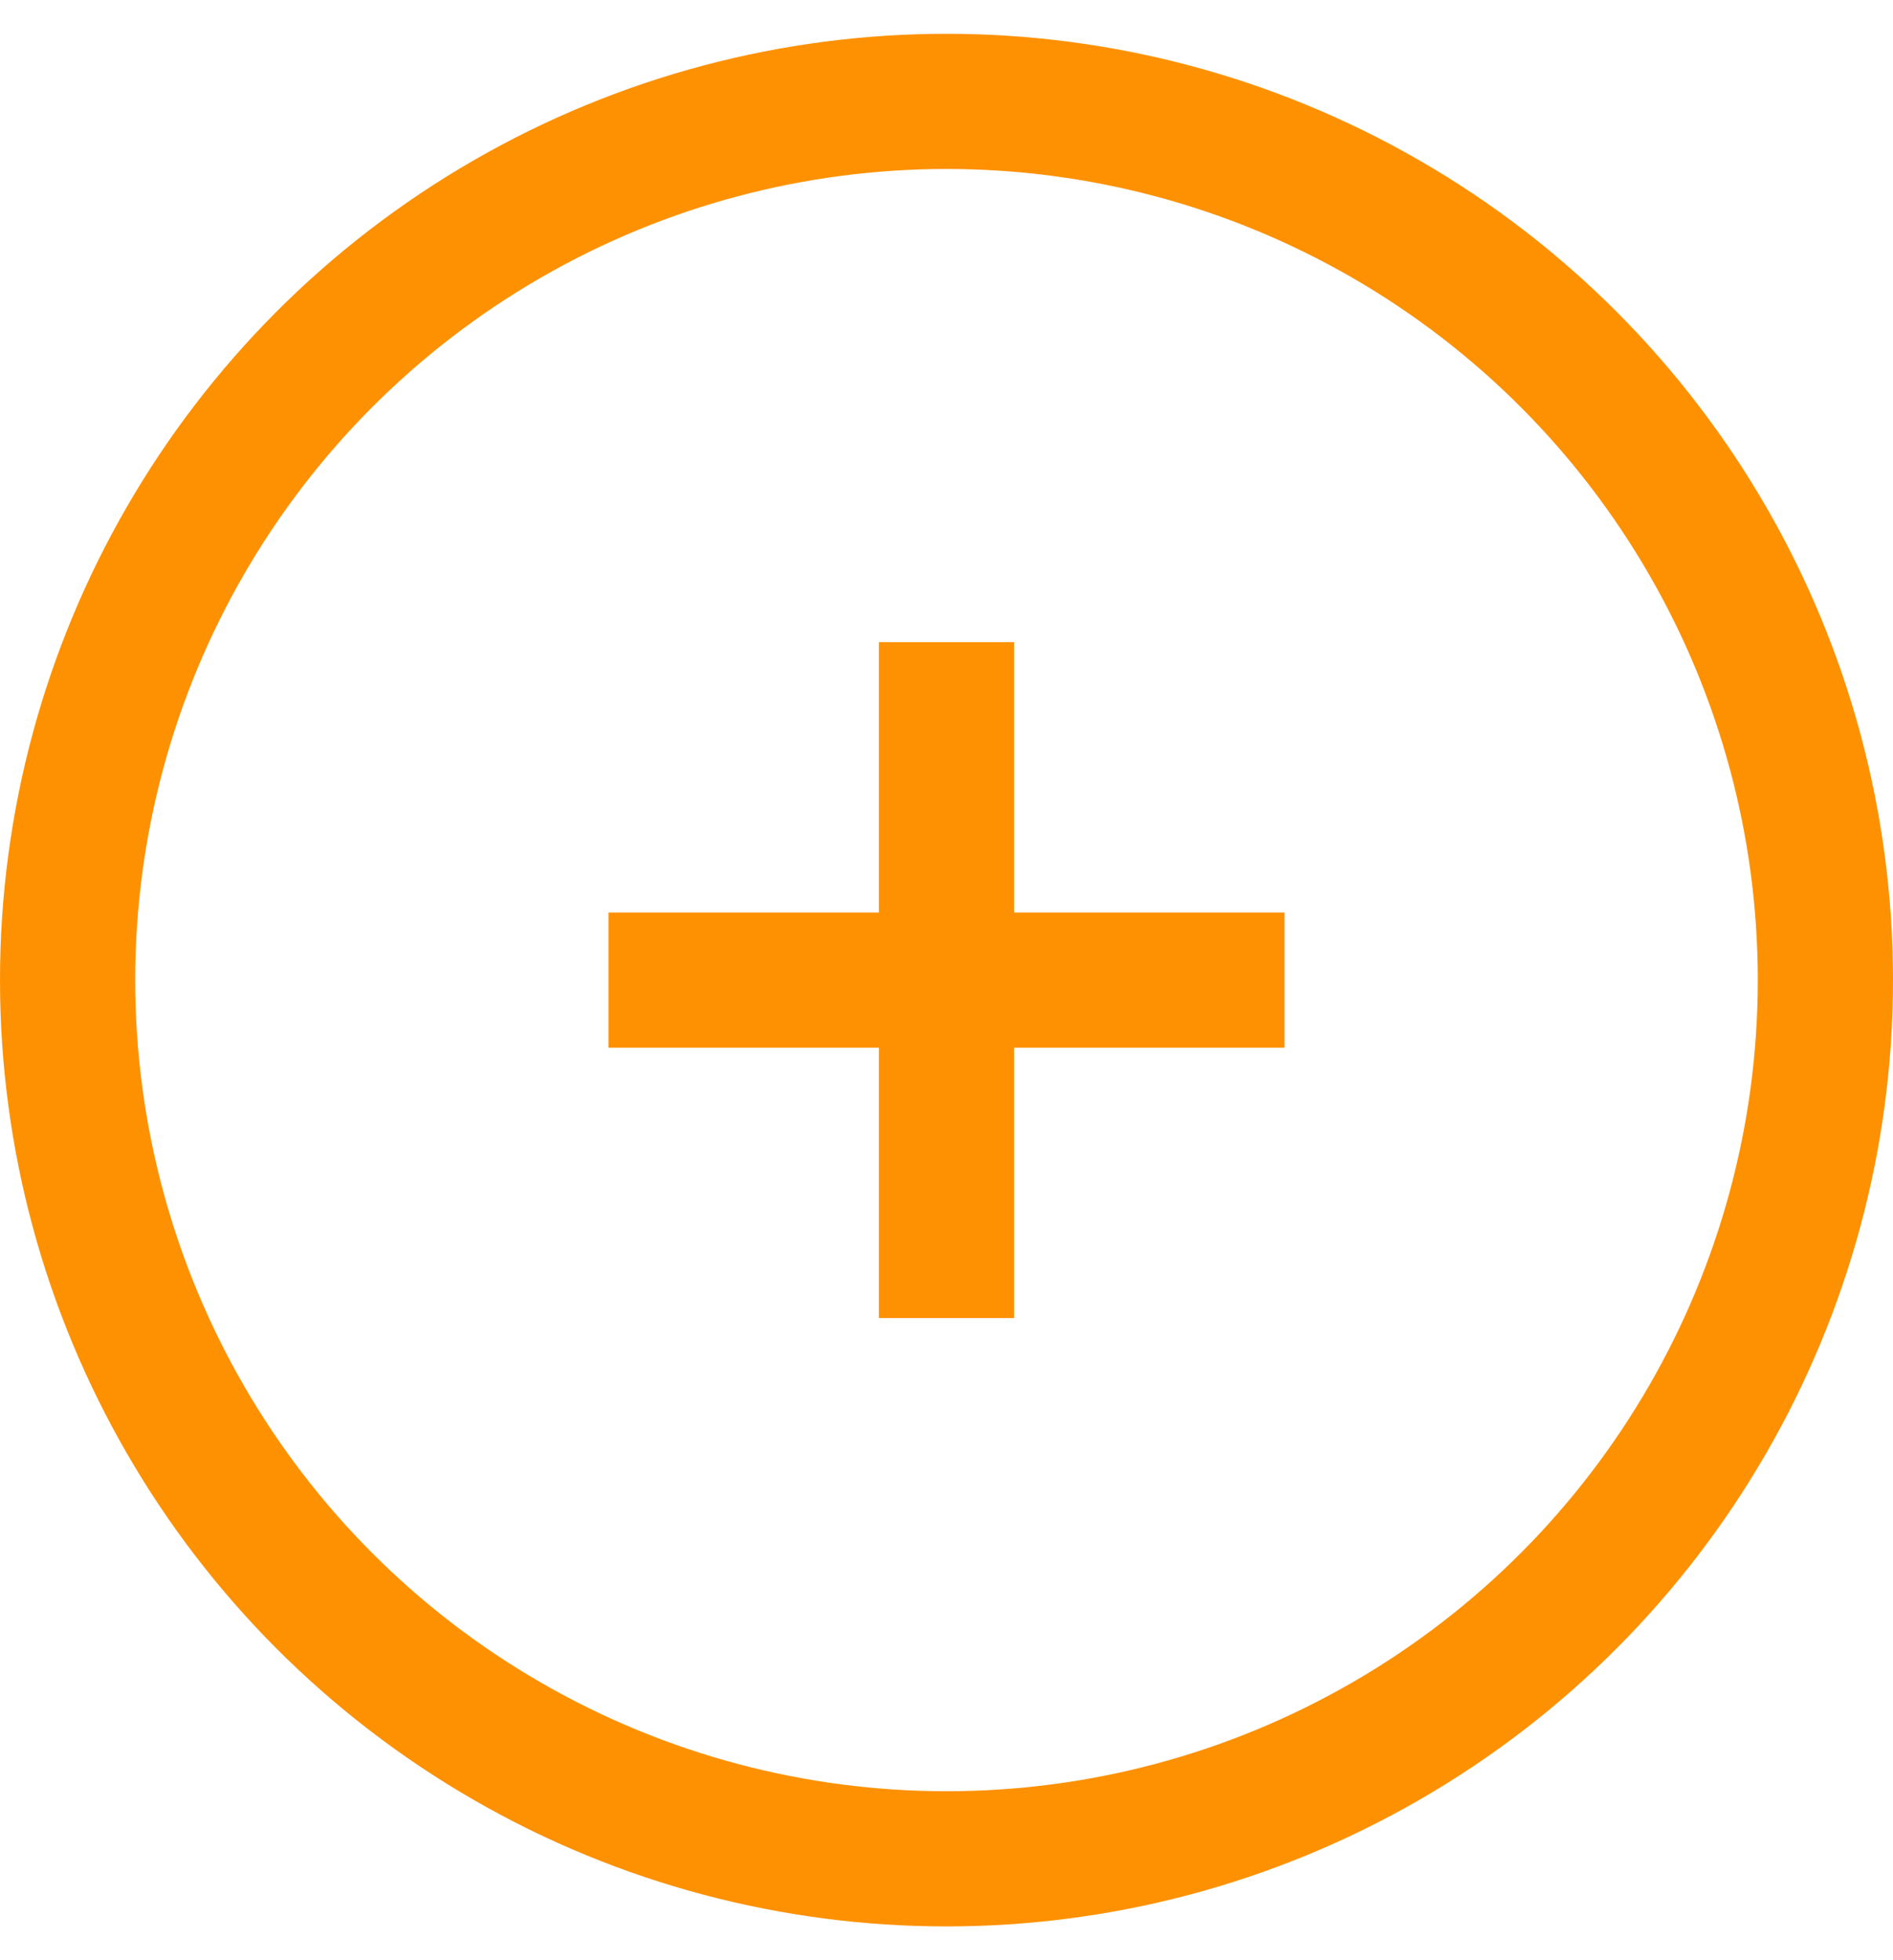
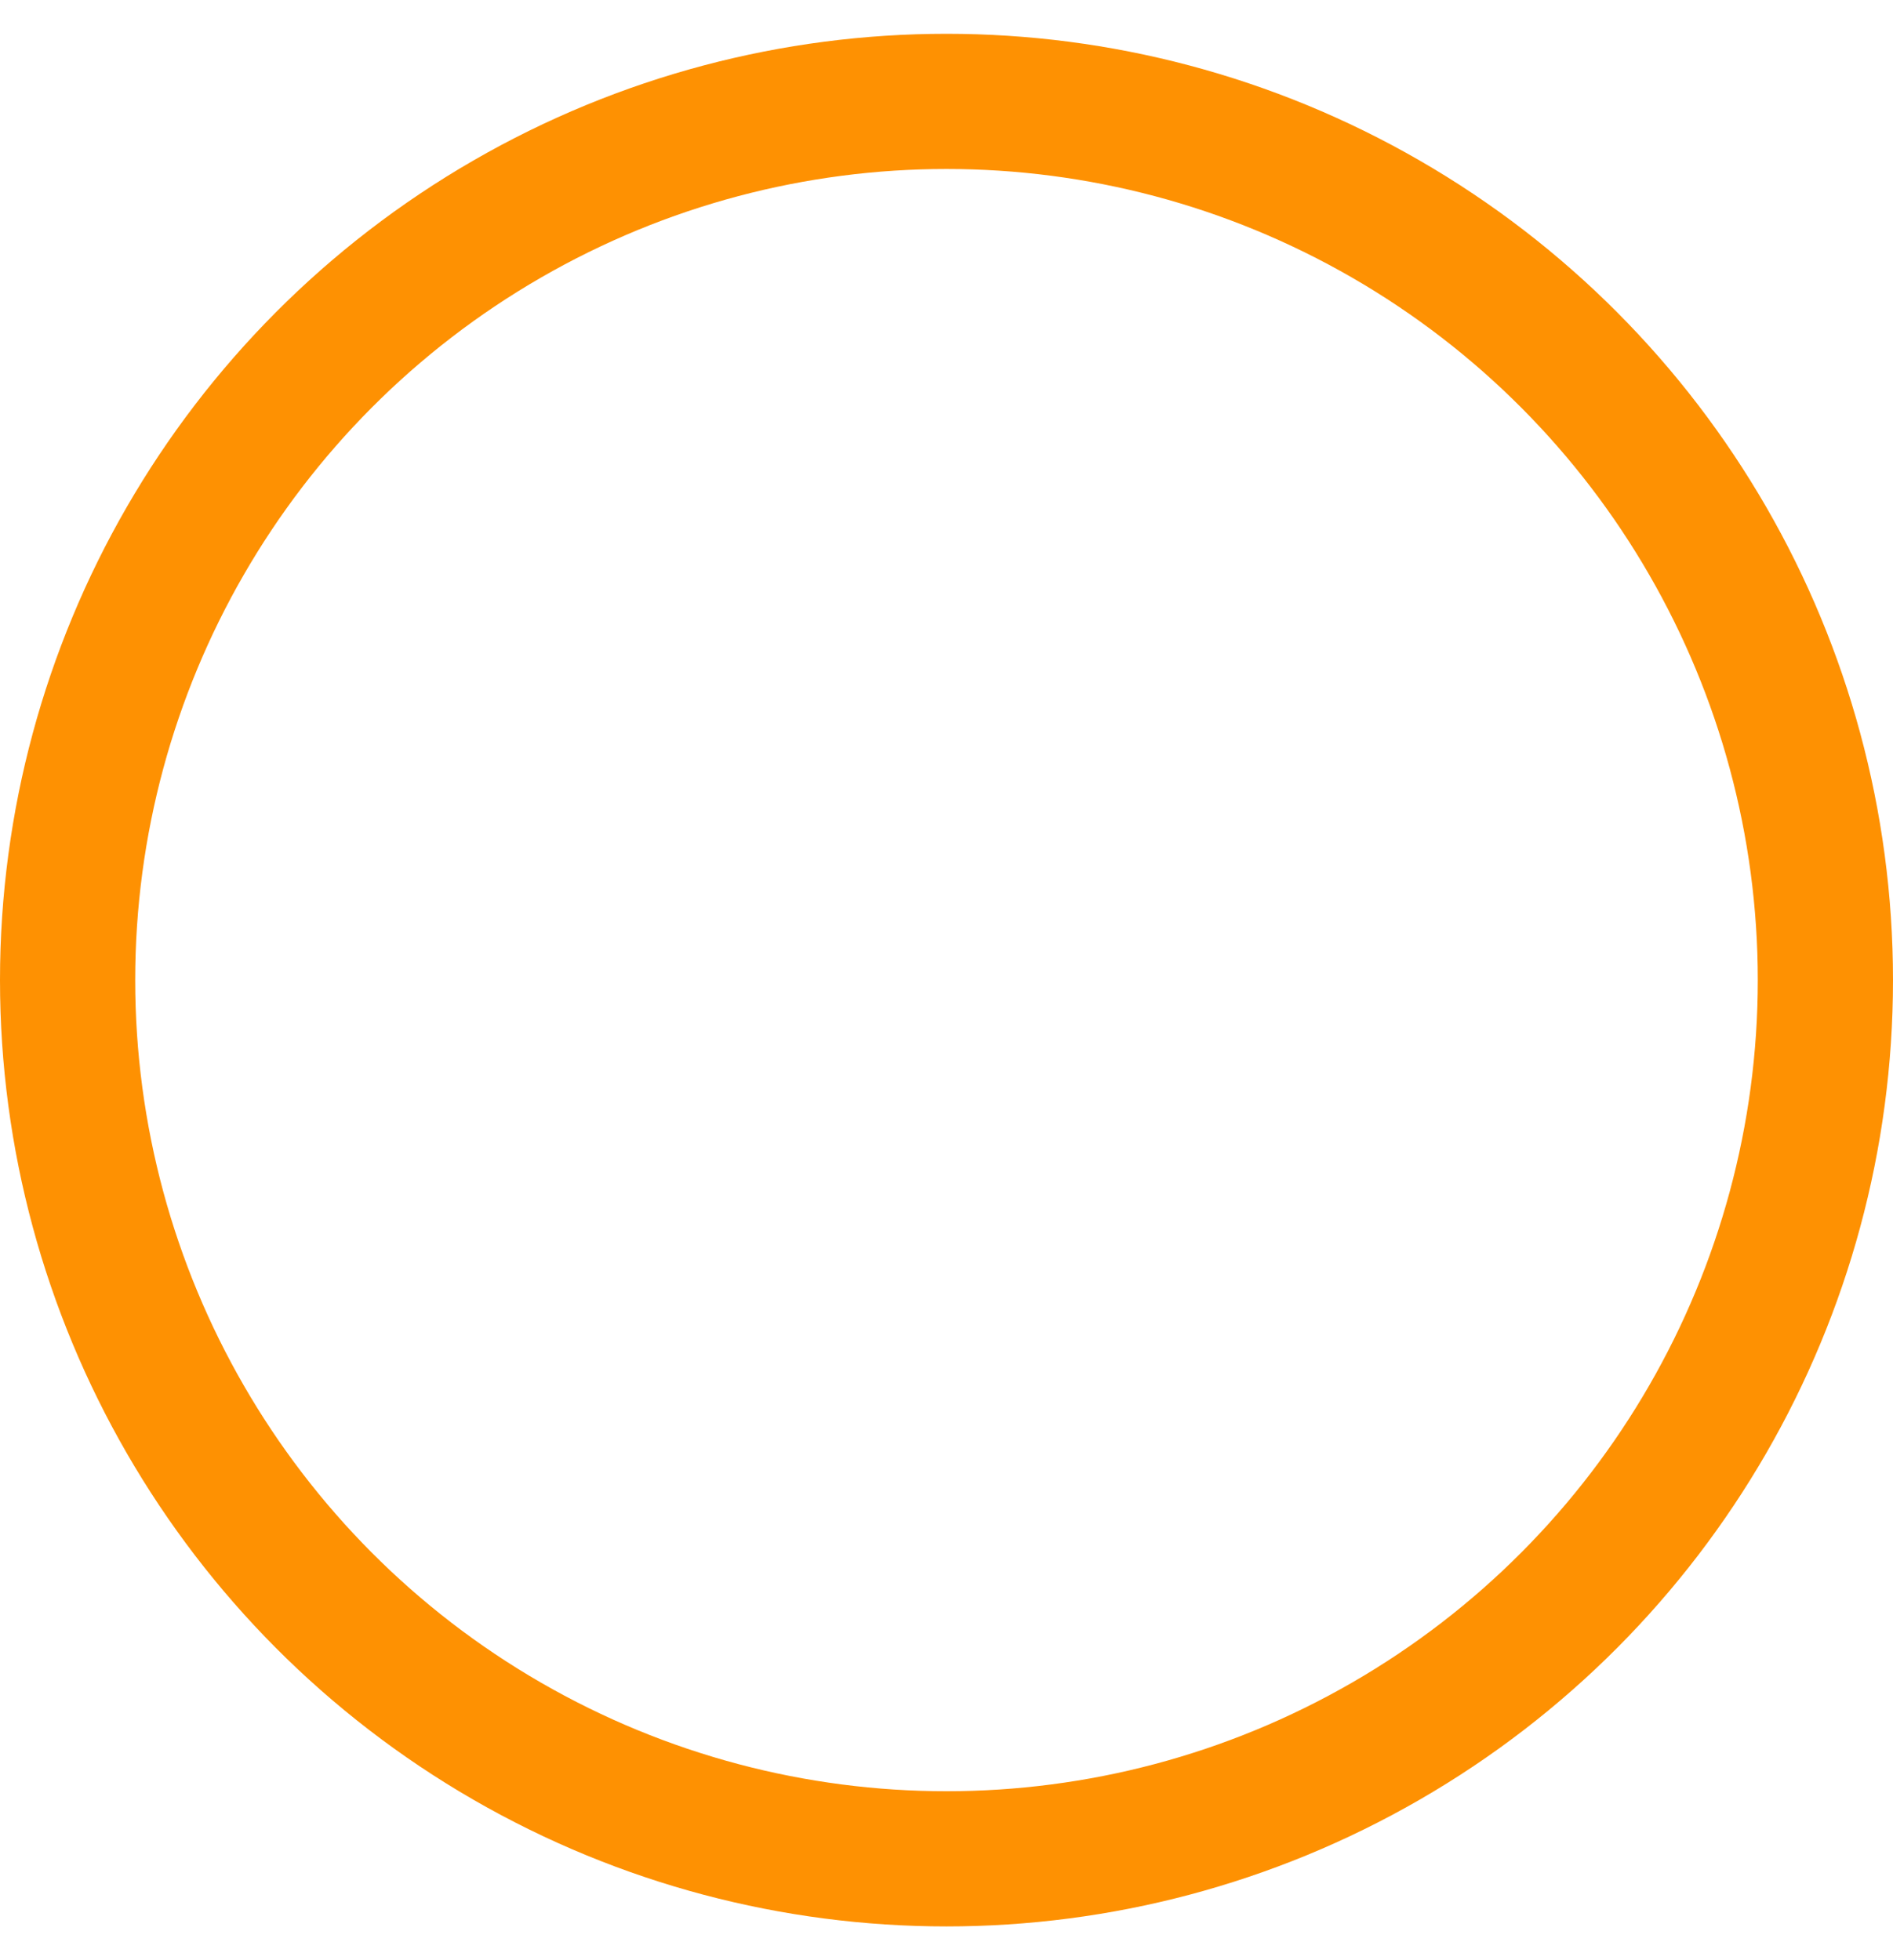
<svg xmlns="http://www.w3.org/2000/svg" width="28" height="29" viewBox="0 0 28 29" fill="none">
-   <line x1="14" y1="9.5" x2="14" y2="19.5" stroke="#FE9102" stroke-width="2" />
-   <line x1="9" y1="14.5" x2="19" y2="14.5" stroke="#FE9102" stroke-width="2" />
  <circle cx="14" cy="14.5" r="13" stroke="#FE9102" stroke-width="2" />
</svg>